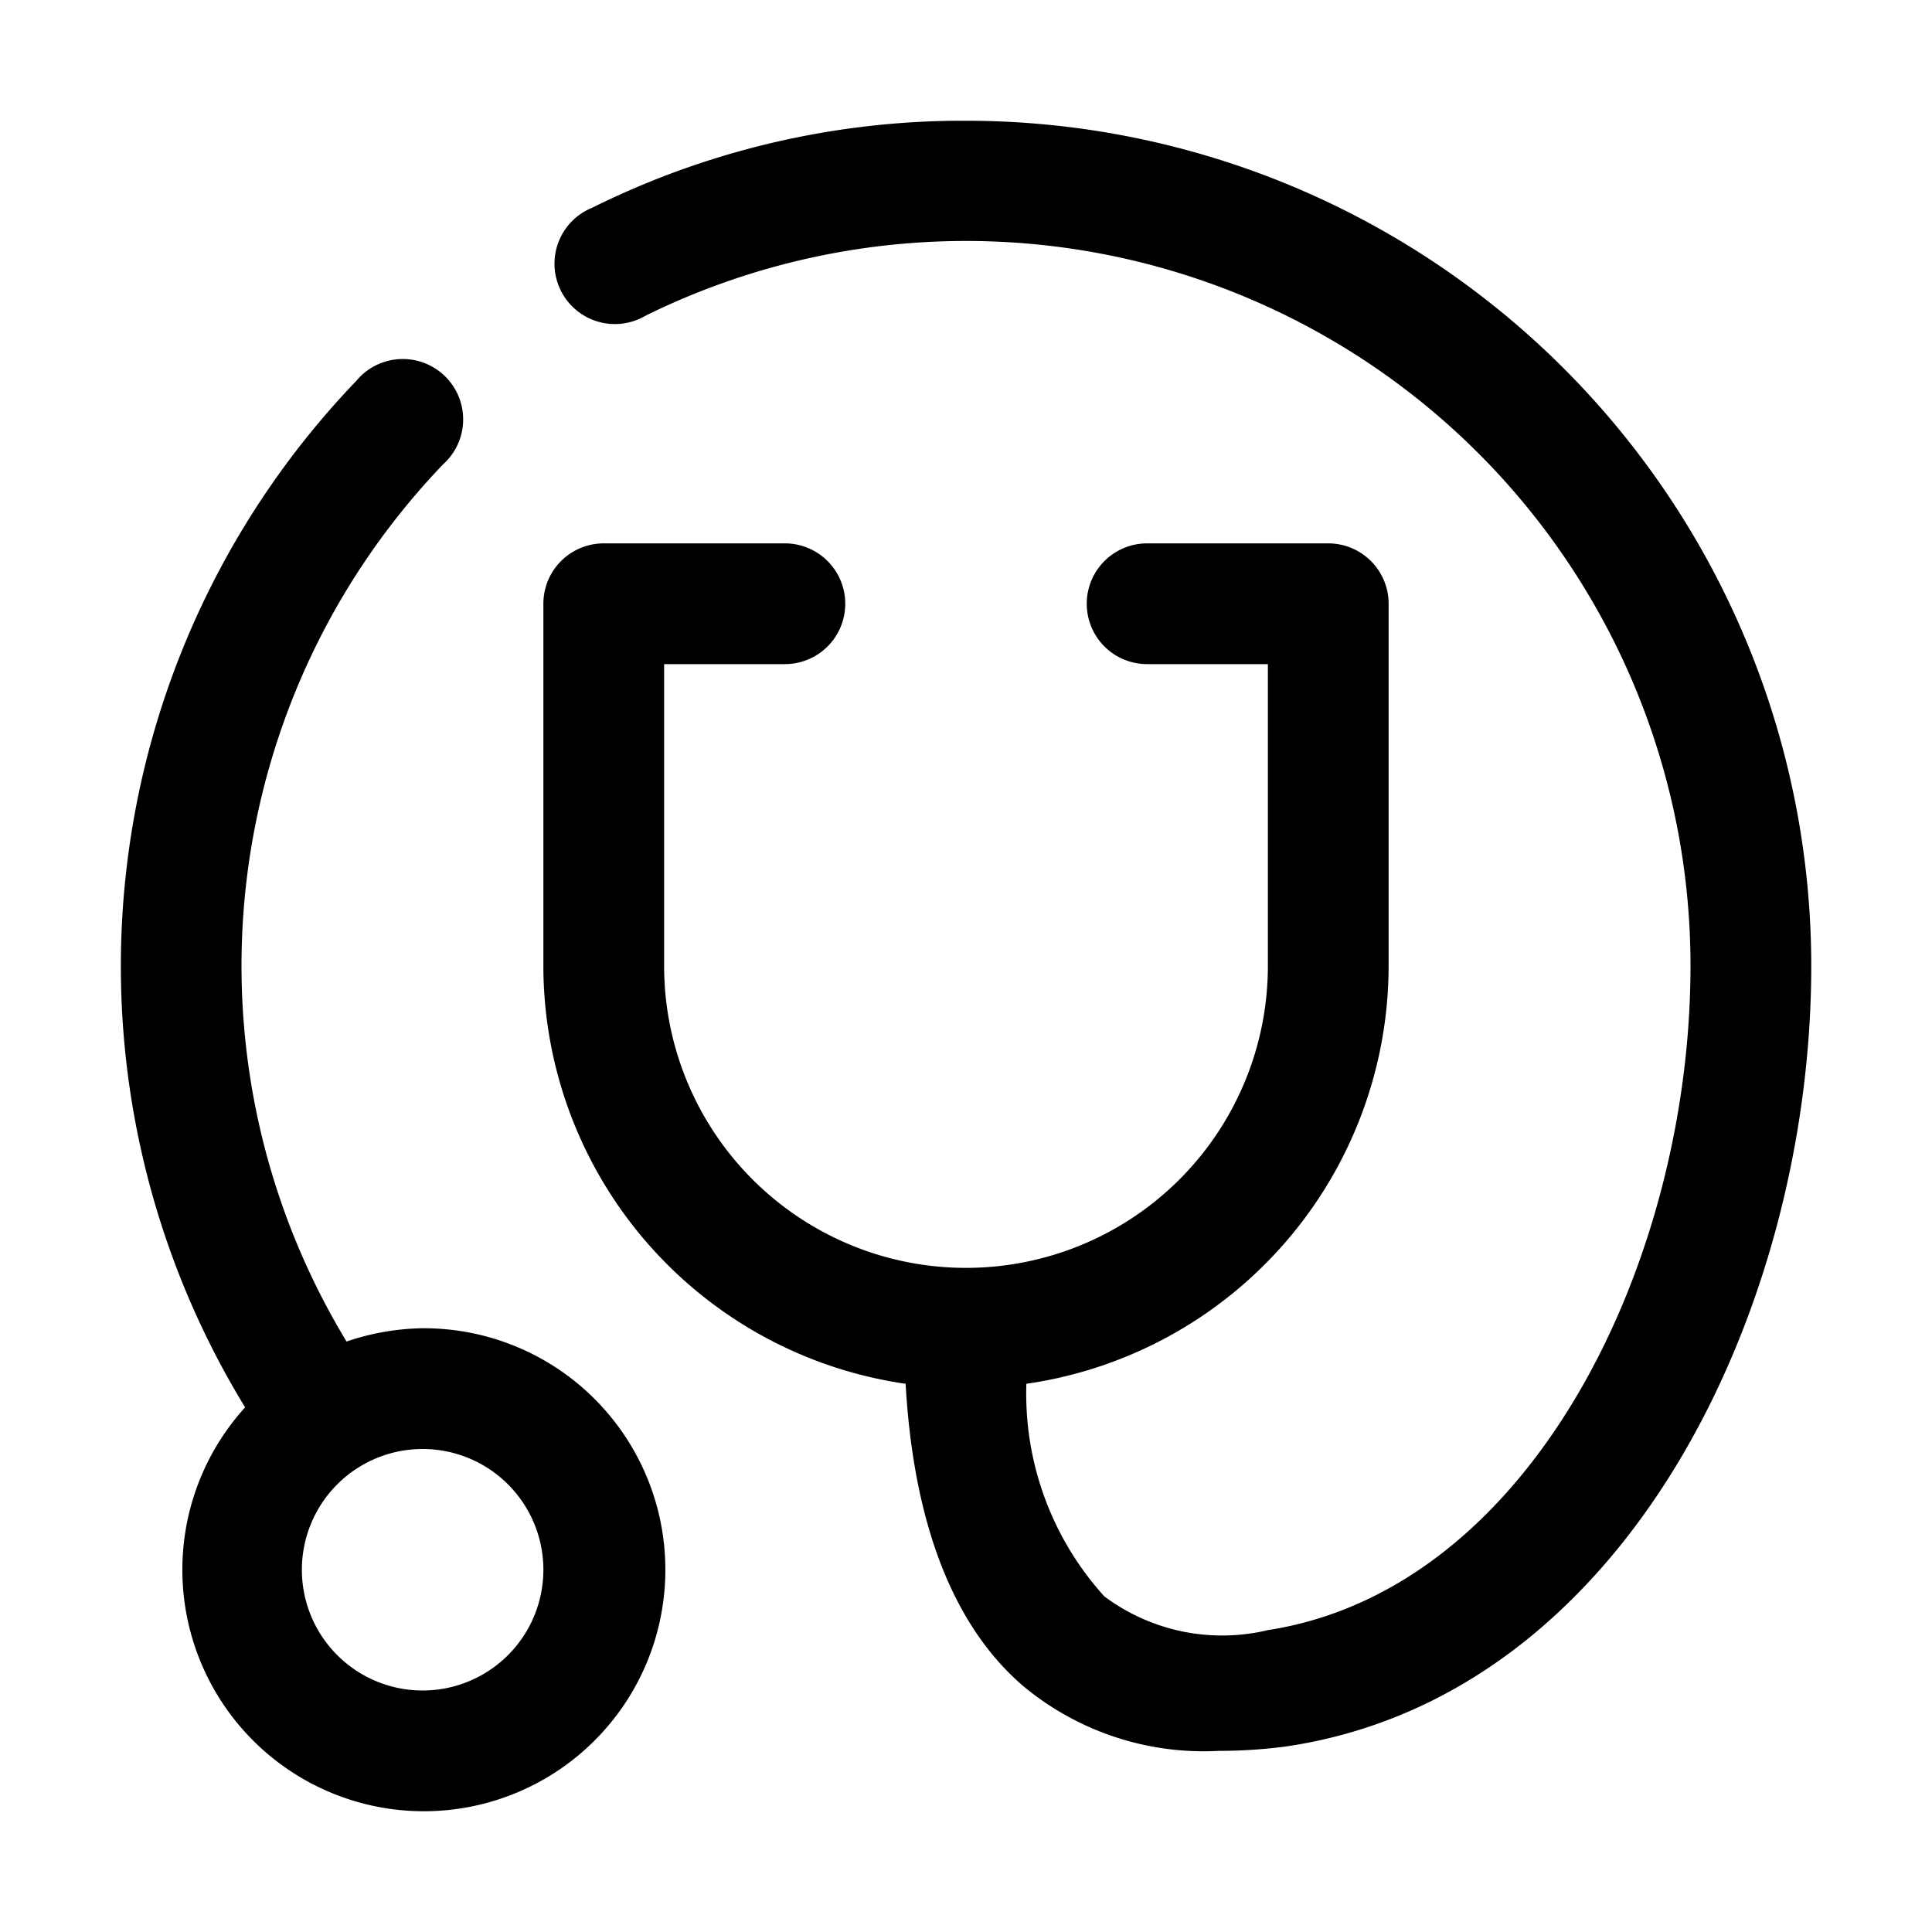
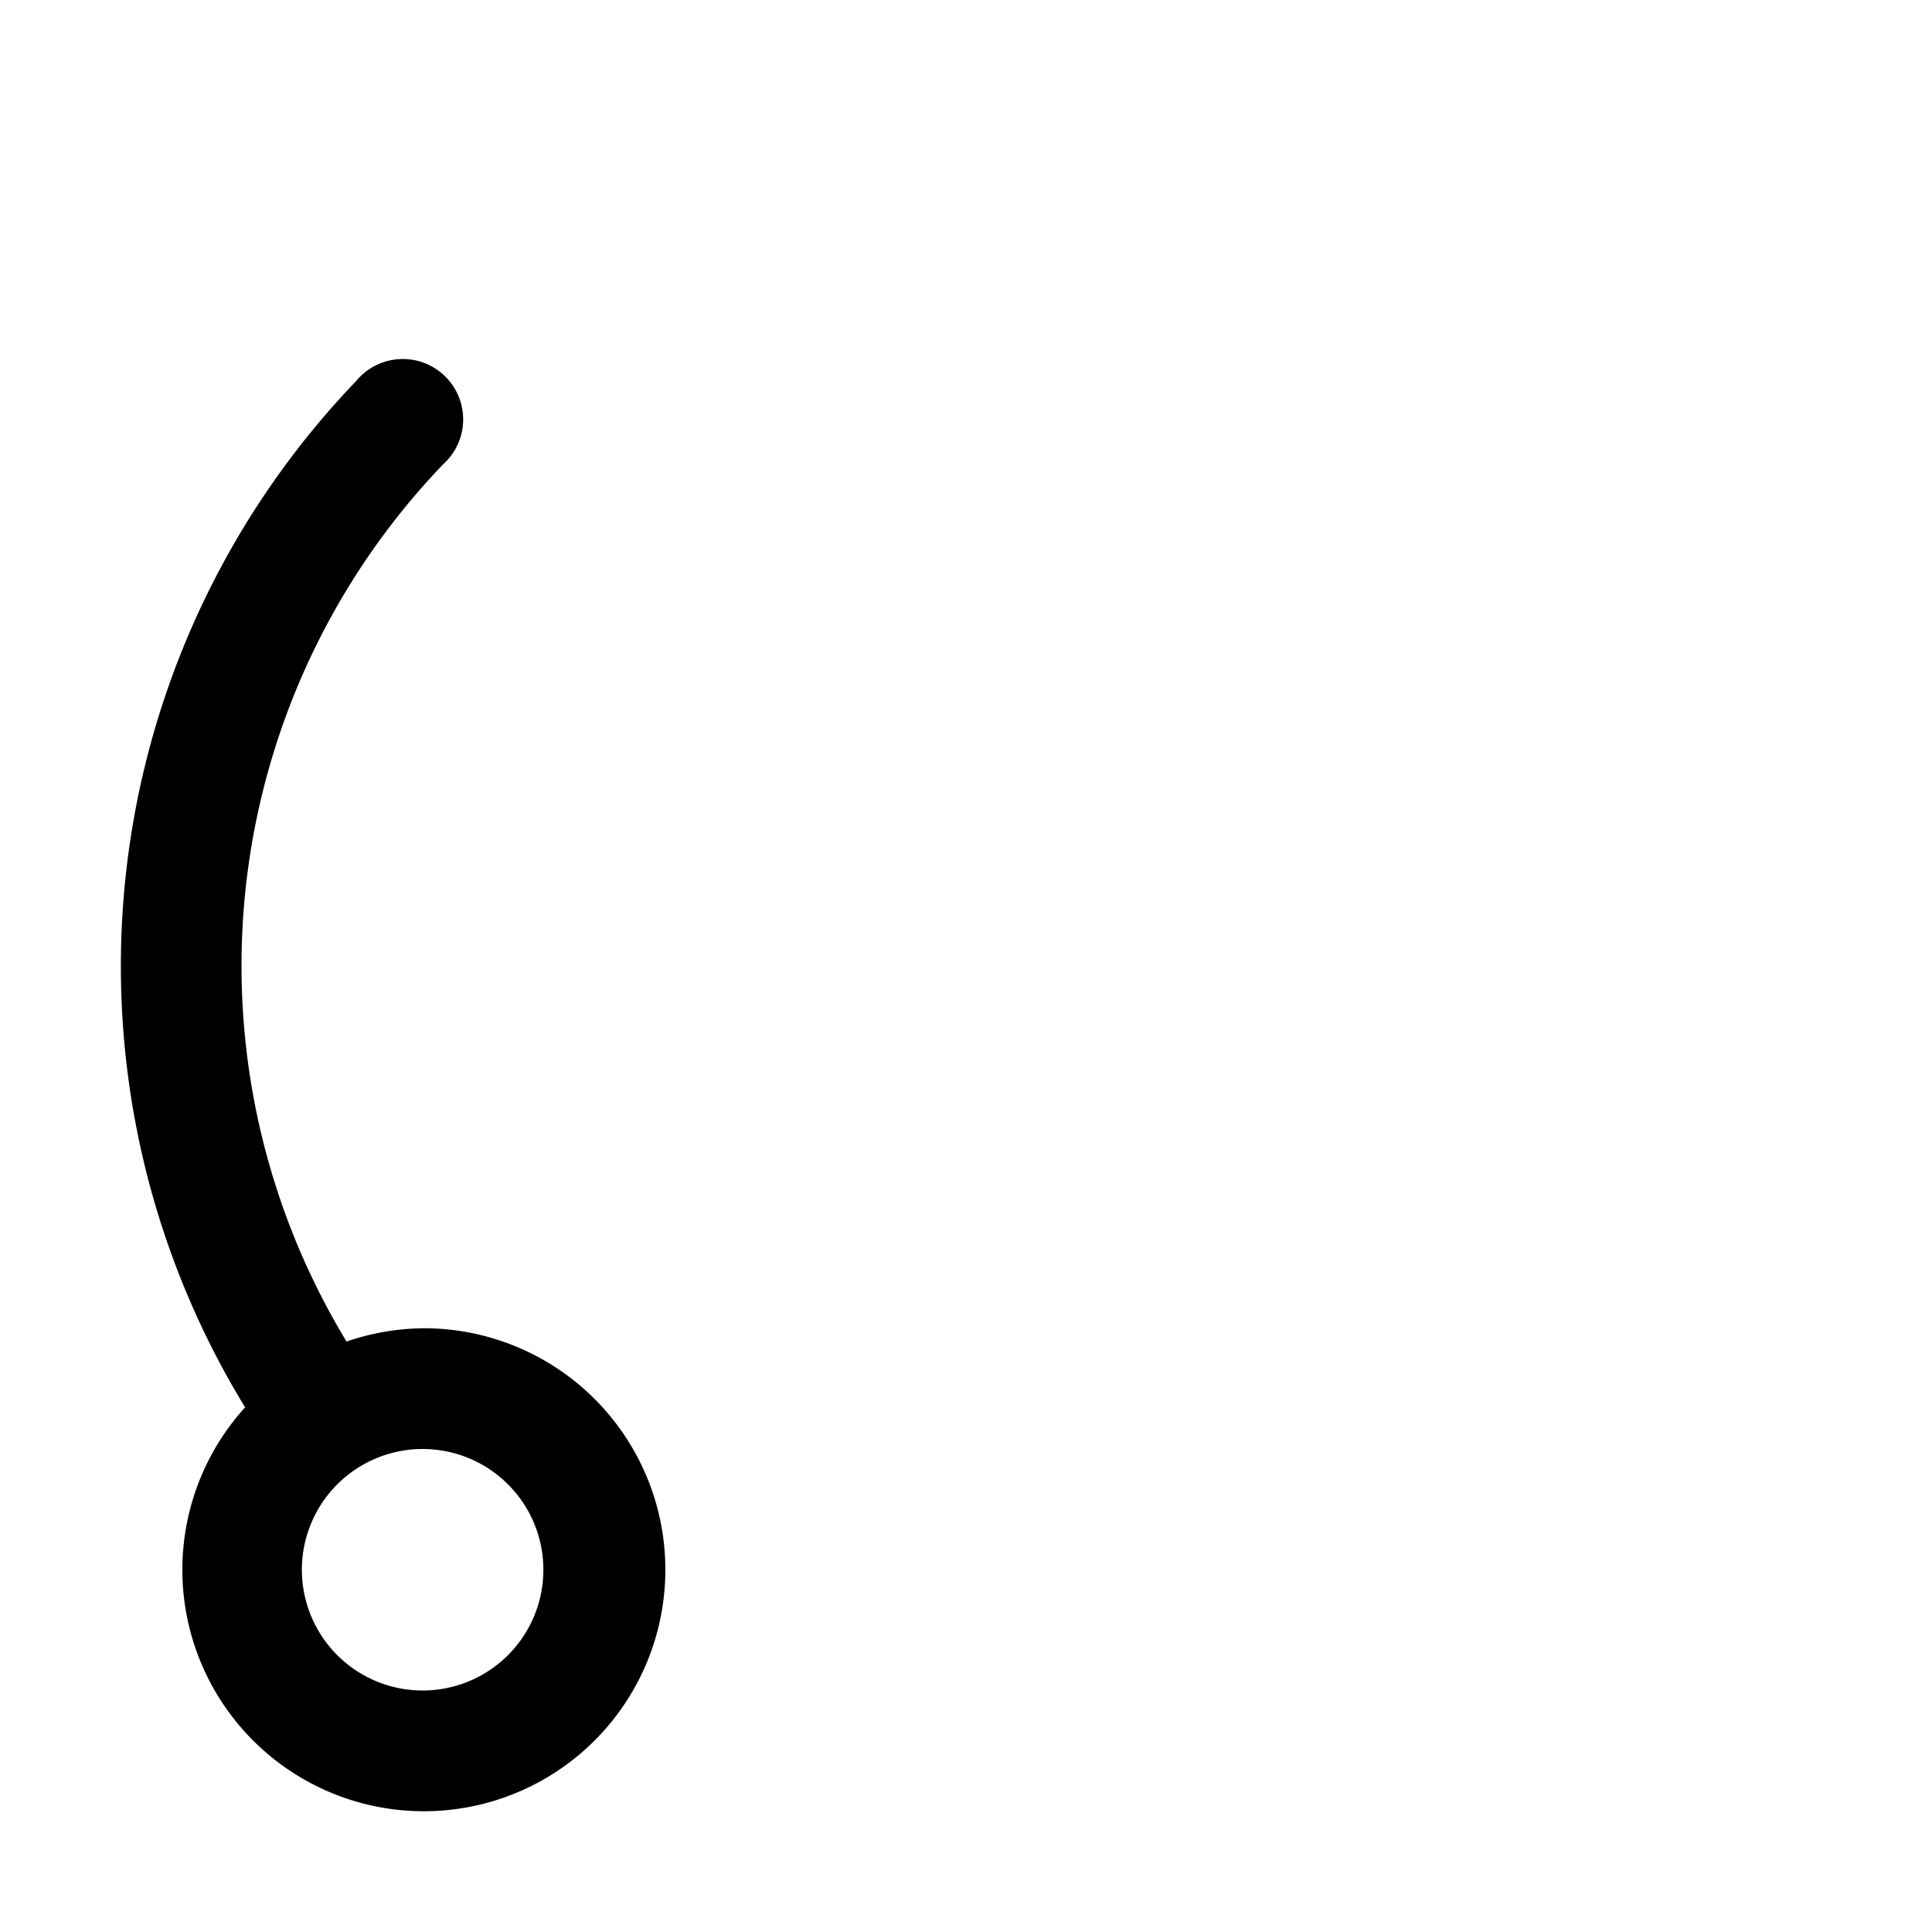
<svg xmlns="http://www.w3.org/2000/svg" viewBox="0 0 32 32" width="512" height="512">
  <g id="line_copy" data-name="line copy">
-     <path d="M16,2A13.79,13.79,0,0,0,9.81,3.44a1,1,0,1,0,.88,1.79A12,12,0,0,1,28,16c0,4.88-2.62,10.32-7,11a3.26,3.26,0,0,1-2.71-.56A5,5,0,0,1,17,22.92,7,7,0,0,0,23,16V10a1,1,0,0,0-1-1H19a1,1,0,0,0,0,2h2v5a5,5,0,0,1-10,0V11h2a1,1,0,0,0,0-2H10a1,1,0,0,0-1,1v6a7,7,0,0,0,6,6.92c.13,2.3.78,4,1.94,5A4.67,4.67,0,0,0,20.18,29a8.55,8.55,0,0,0,1.1-.07C26.94,28.11,30,21.65,30,16A14,14,0,0,0,16,2Z" />
    <path d="M7,22a4.07,4.07,0,0,0-1.26.22A12,12,0,0,1,7.34,7.69,1,1,0,1,0,5.9,6.31a14,14,0,0,0-1.84,17A4,4,0,1,0,7,22Zm0,6a2,2,0,1,1,2-2A2,2,0,0,1,7,28Z" />
  </g>
</svg>